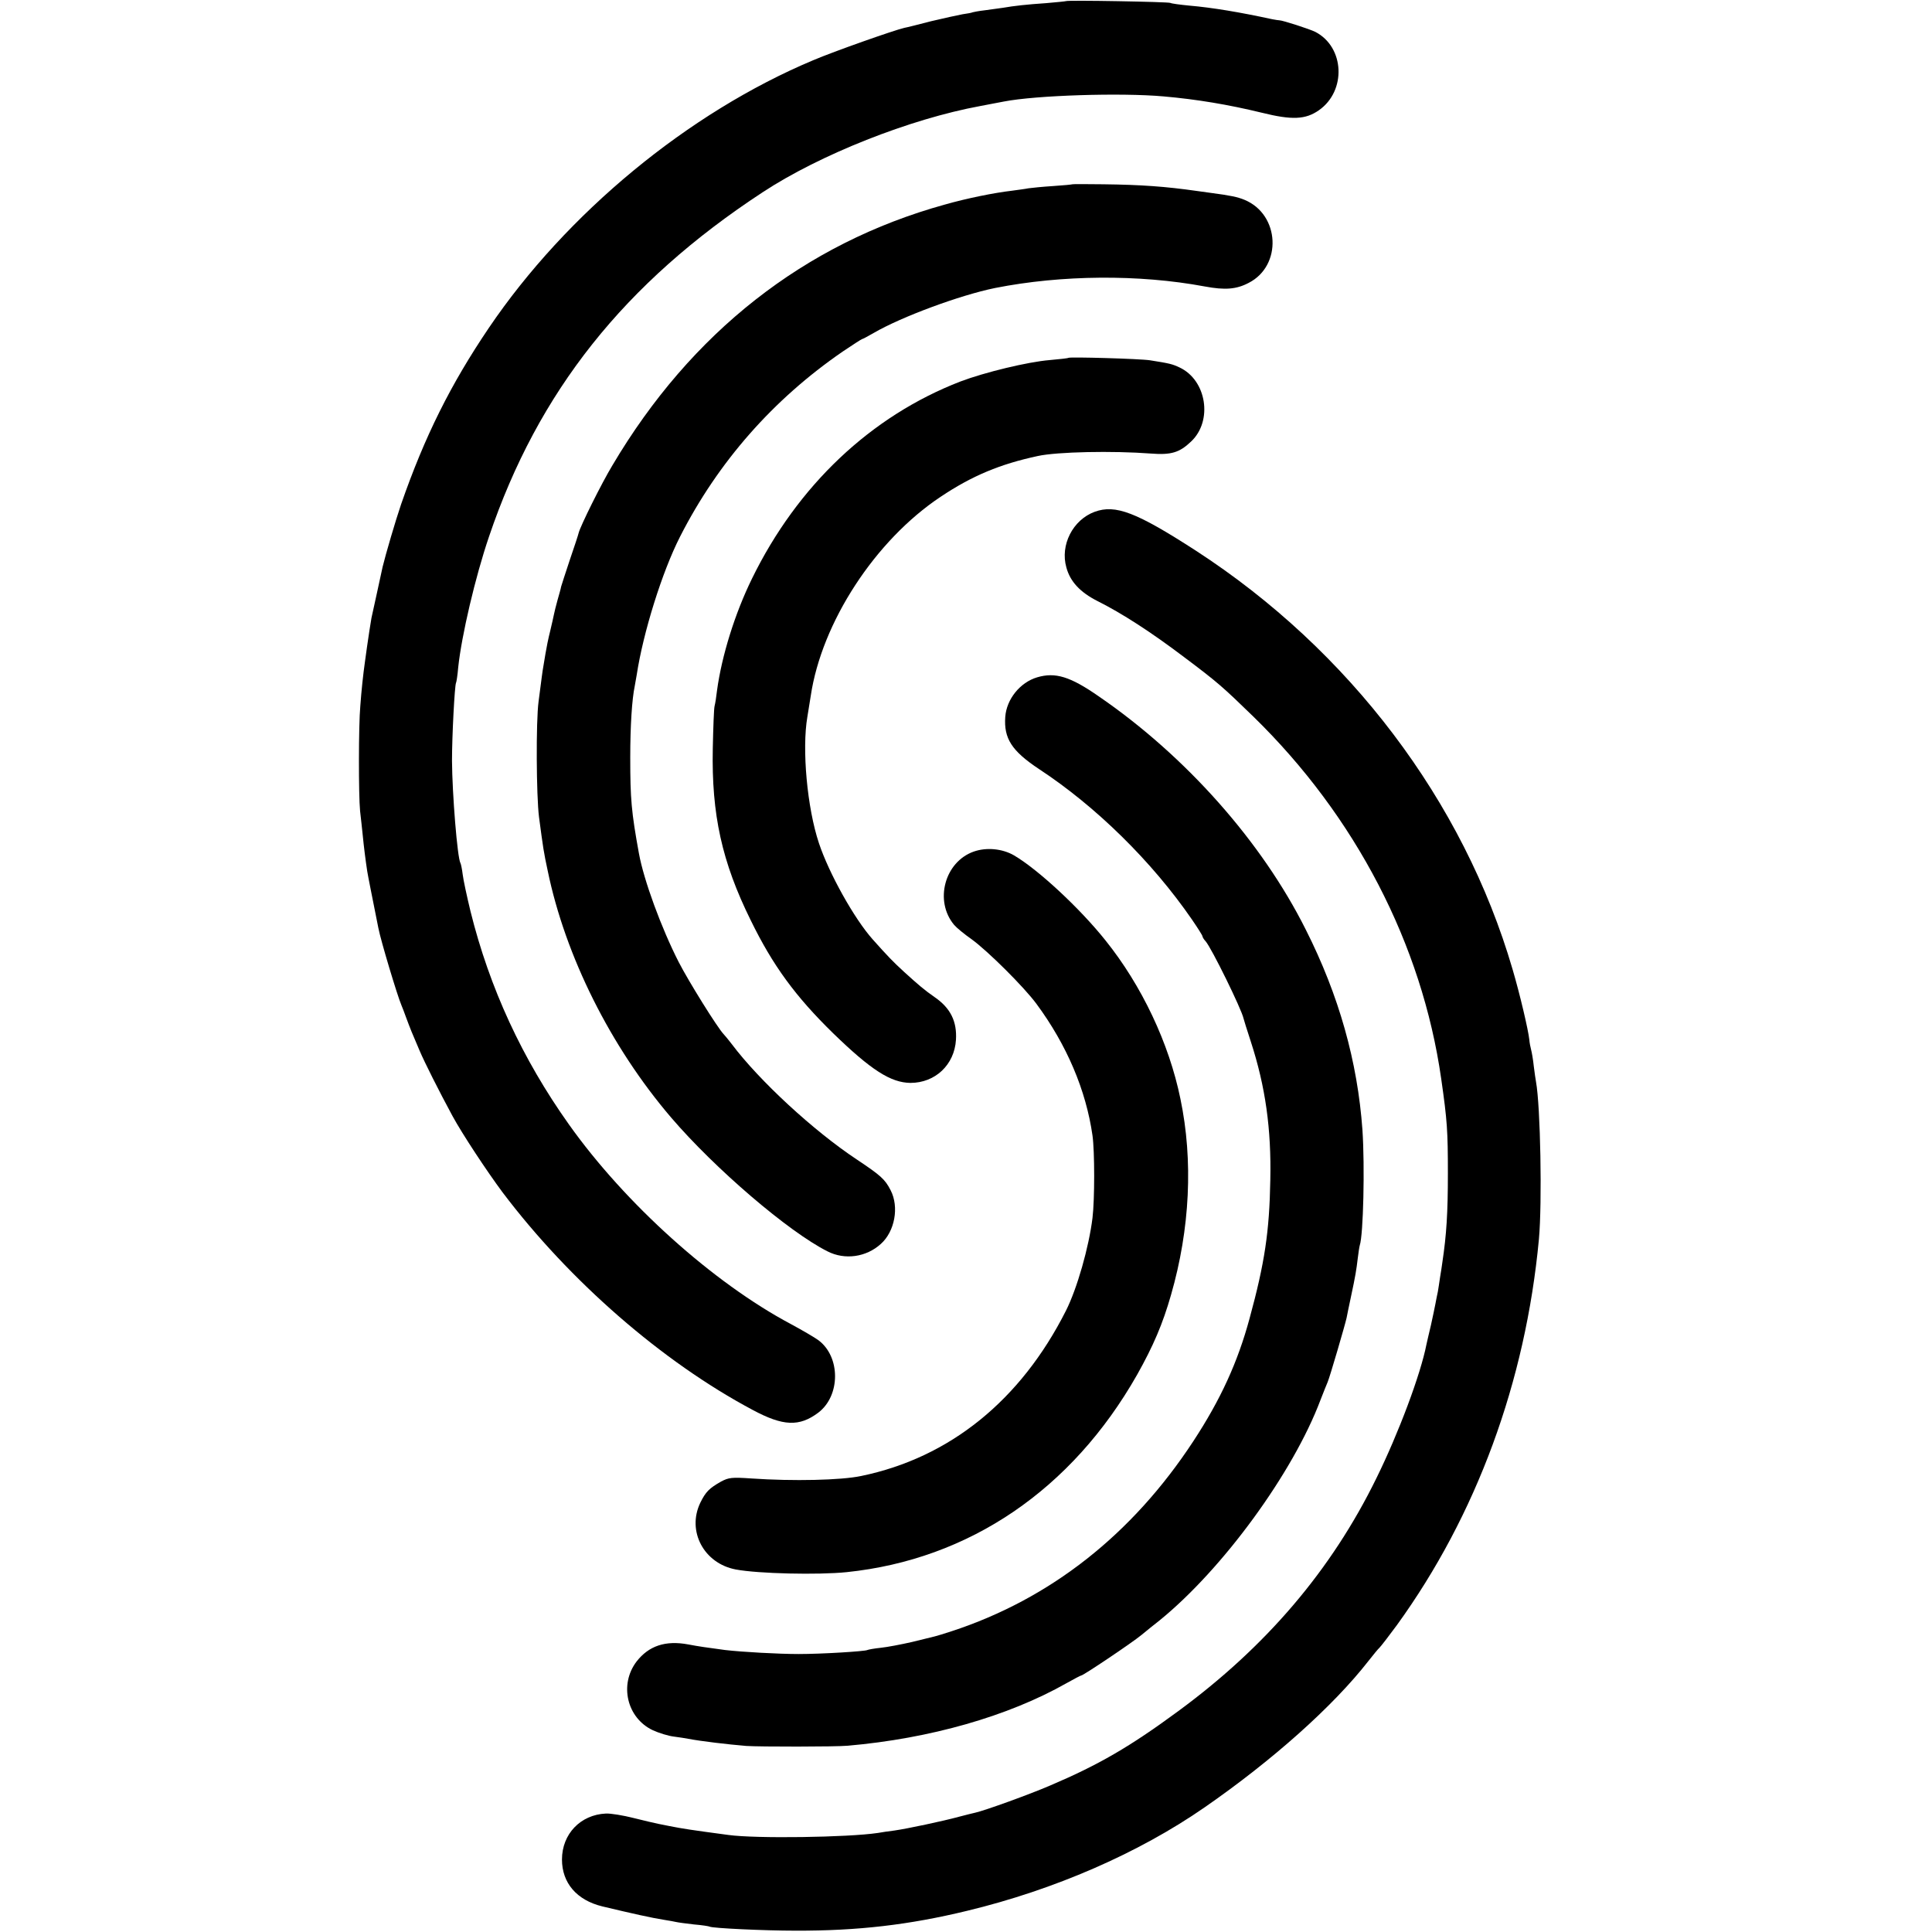
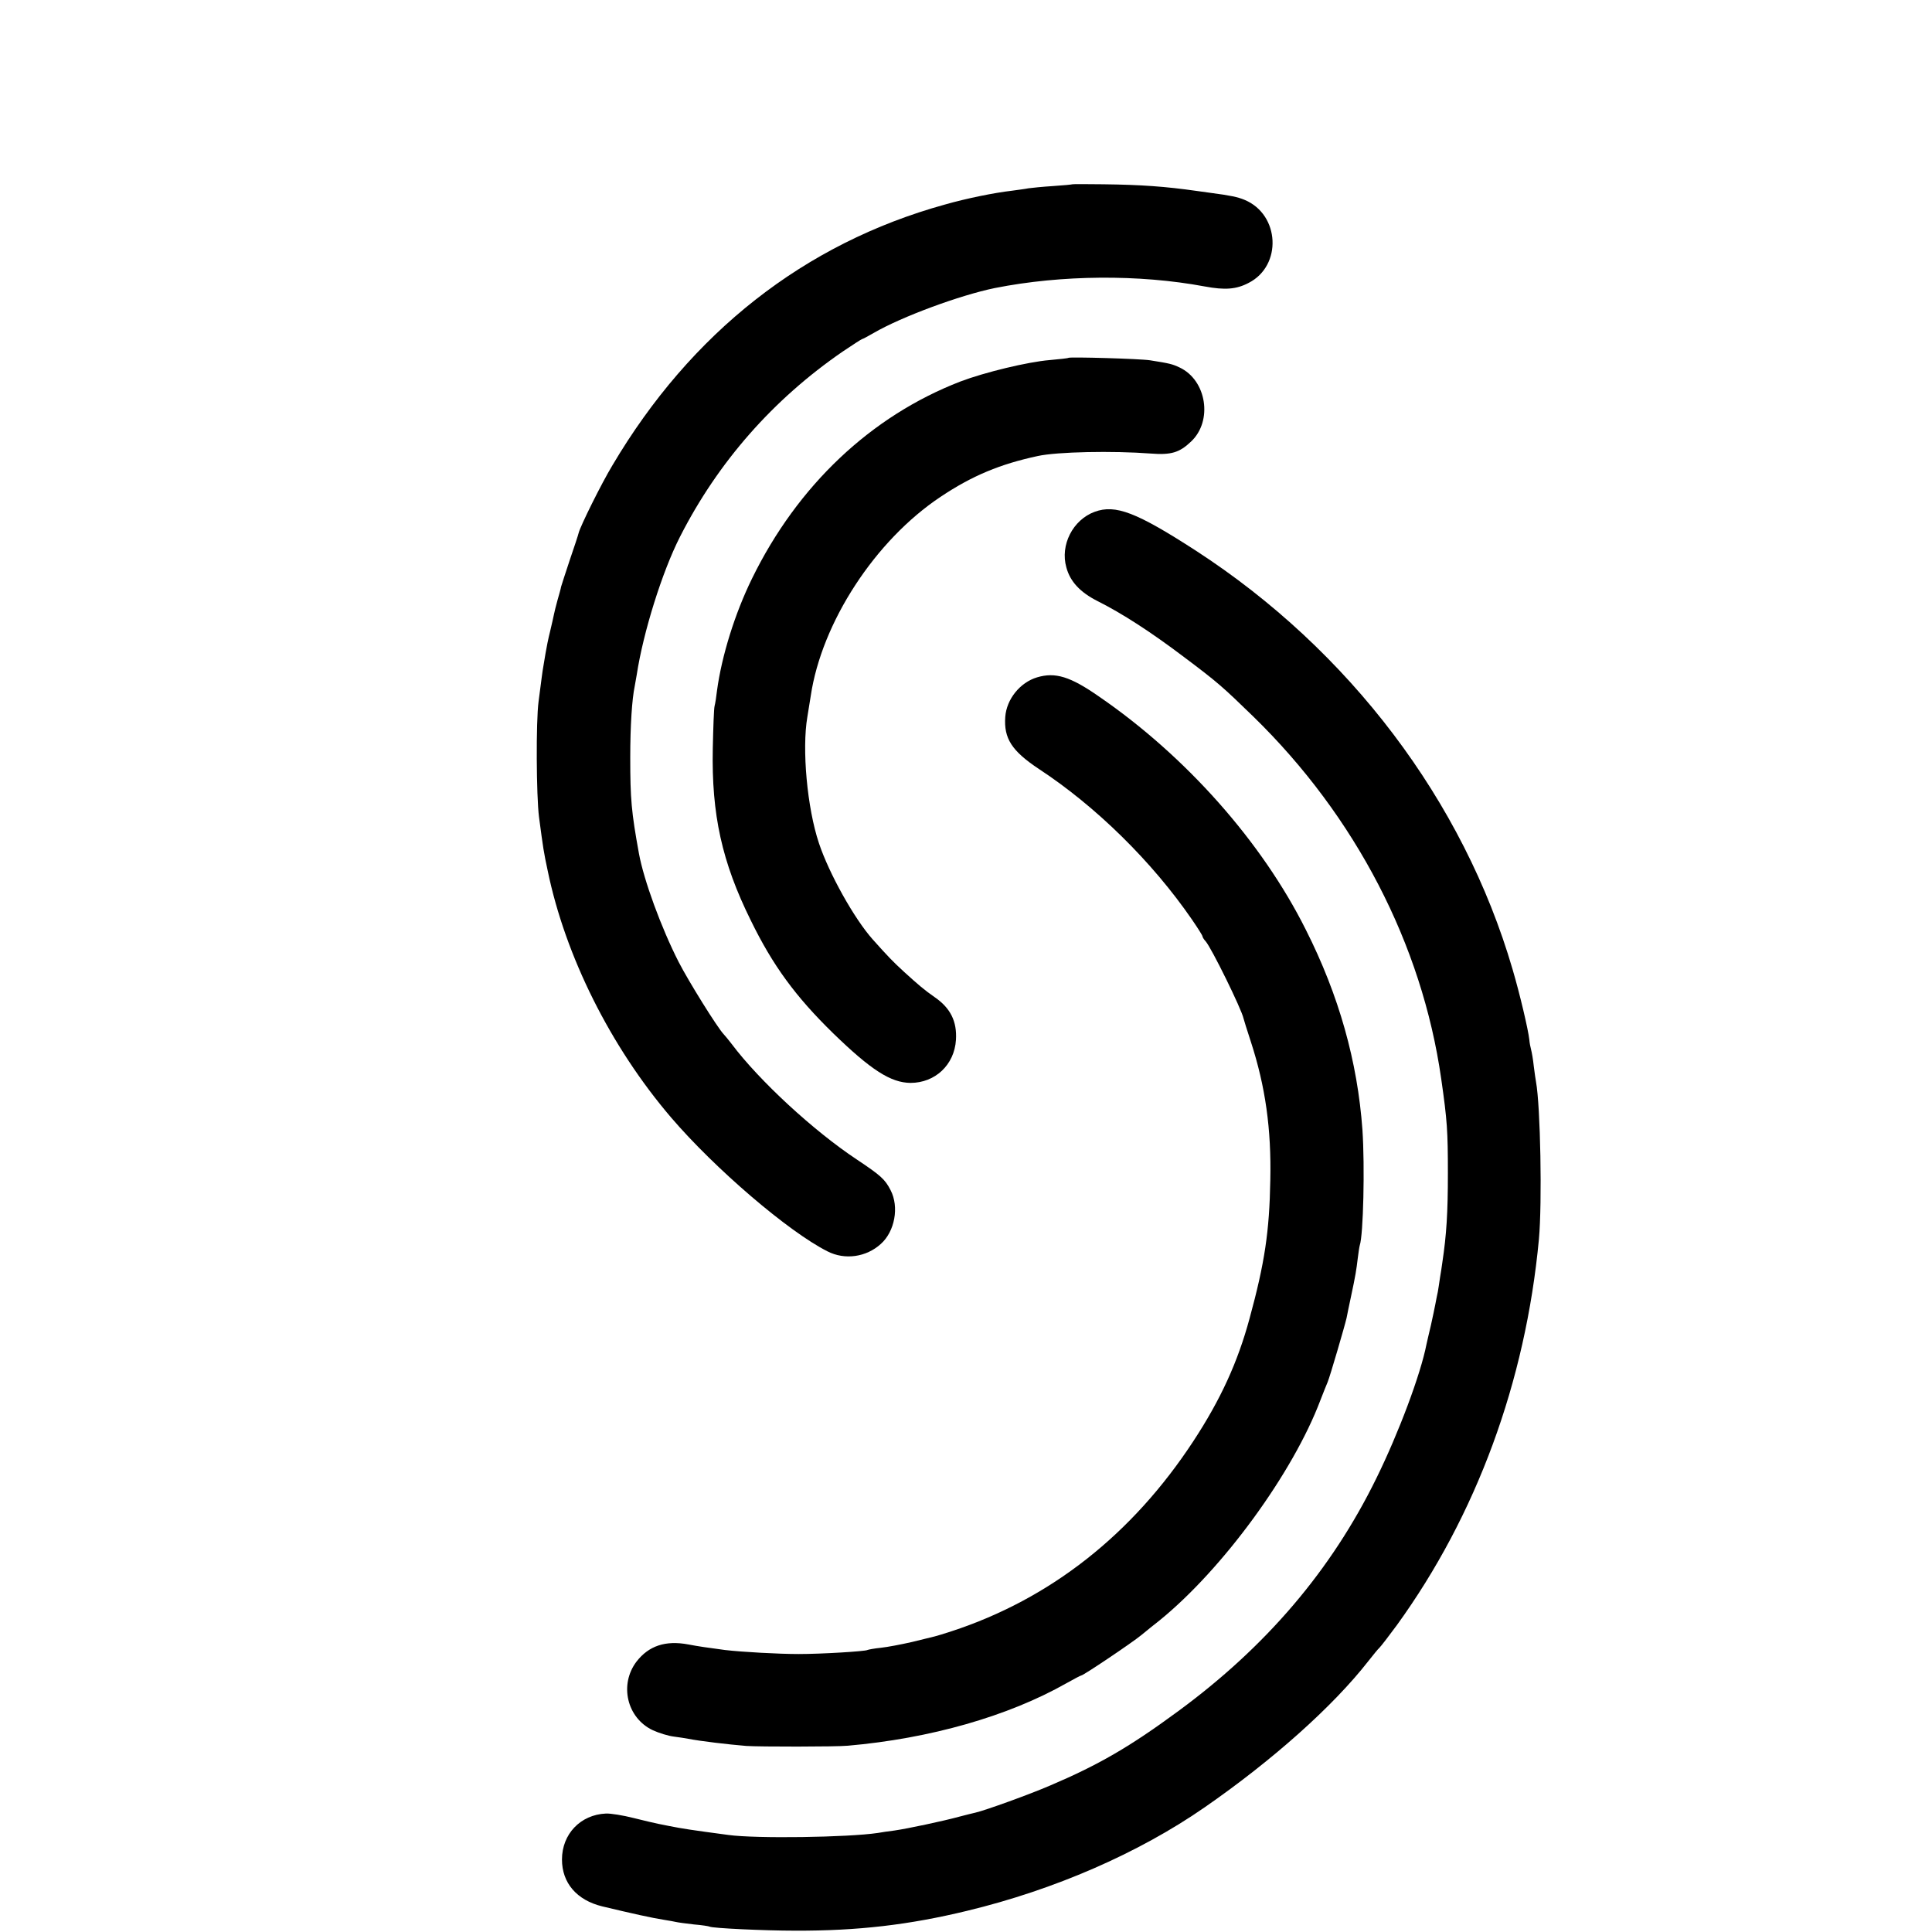
<svg xmlns="http://www.w3.org/2000/svg" version="1.0" width="866pt" height="866pt" viewBox="0 0 866 866" preserveAspectRatio="xMidYMid meet">
  <g transform="translate(0,866) scale(0.1,-0.1)" fill="#000000" stroke="none">
-     <path d="M4778 8655 c-2 -1 -41 -5 -88 -9 -88 -6 -143 -12 -195 -21 -16 -2 -52 -7 -80 -11 -27 -3 -52 -8 -55 -9 -3 -2 -24 -6 -46 -9 -22 -4 -85 -18 -140 -31 -54 -14 -109 -28 -121 -30 -47 -11 -314 -105 -408 -145 -560 -235 -1106 -686 -1454 -1200 -171 -253 -287 -485 -393 -790 -25 -73 -70 -227 -83 -281 -7 -34 -47 -215 -50 -229 -3 -17 -15 -93 -20 -130 -2 -14 -6 -43 -9 -65 -8 -56 -16 -130 -21 -200 -8 -87 -8 -400 -1 -470 4 -33 9 -82 12 -110 5 -51 12 -107 20 -160 4 -25 20 -104 50 -255 11 -57 85 -303 103 -345 5 -11 14 -36 21 -55 7 -19 18 -48 25 -65 7 -16 23 -55 36 -85 23 -54 86 -179 147 -292 44 -81 155 -249 225 -343 300 -397 715 -759 1121 -975 136 -73 209 -76 294 -12 100 76 100 251 0 325 -18 13 -73 45 -123 72 -348 185 -743 540 -995 895 -209 294 -356 612 -441 955 -16 66 -32 140 -35 165 -3 25 -8 48 -10 51 -14 23 -37 311 -38 459 0 112 12 338 18 349 2 3 7 35 10 71 15 141 76 403 138 585 220 650 607 1137 1226 1543 257 169 661 329 977 387 50 10 97 18 105 20 144 28 524 40 715 23 149 -13 292 -37 440 -73 137 -34 197 -31 257 11 124 87 115 283 -16 351 -26 13 -147 52 -161 52 -3 0 -18 2 -33 5 -143 31 -267 52 -372 61 -41 4 -79 9 -84 12 -8 5 -462 13 -468 8z" />
    <path d="M4807 7834 c-1 -1 -40 -5 -87 -8 -47 -3 -96 -8 -110 -10 -14 -3 -47 -7 -75 -11 -78 -9 -202 -34 -300 -62 -629 -174 -1138 -574 -1490 -1169 -49 -81 -143 -271 -151 -302 -2 -9 -20 -64 -40 -122 -19 -58 -37 -112 -39 -120 -1 -8 -9 -35 -16 -60 -7 -25 -14 -54 -16 -64 -2 -11 -10 -45 -17 -75 -8 -31 -17 -76 -21 -101 -4 -25 -9 -52 -10 -60 -3 -15 -8 -55 -21 -155 -12 -91 -10 -422 2 -517 19 -143 21 -157 39 -241 79 -383 282 -789 553 -1106 196 -229 526 -512 701 -600 78 -40 174 -26 239 33 63 56 83 166 44 241 -25 49 -44 66 -152 138 -193 128 -436 352 -560 517 -14 18 -30 38 -36 44 -28 29 -158 238 -202 324 -78 153 -156 366 -178 486 -34 187 -39 244 -39 431 0 144 8 262 20 319 2 12 6 35 9 51 29 190 114 462 194 619 171 336 418 616 729 830 46 31 85 56 87 56 3 0 27 13 53 28 124 72 386 169 543 201 298 59 645 62 940 7 91 -17 142 -13 197 16 151 77 140 306 -18 372 -31 13 -65 20 -149 31 -8 1 -37 5 -65 9 -140 20 -250 28 -420 30 -75 1 -137 1 -138 0z" />
    <path d="M4789 7056 c-2 -2 -40 -6 -84 -10 -98 -8 -292 -55 -400 -96 -401 -155 -730 -466 -934 -883 -77 -157 -136 -347 -157 -502 -3 -27 -8 -59 -11 -70 -3 -11 -6 -96 -8 -190 -6 -296 41 -509 170 -770 99 -203 201 -342 370 -507 170 -165 258 -221 346 -222 111 0 197 81 204 193 5 82 -24 142 -95 191 -46 32 -72 54 -139 115 -50 46 -72 69 -139 144 -83 93 -196 296 -241 431 -53 158 -77 422 -52 567 5 32 12 74 15 93 49 330 289 698 582 893 142 95 268 147 436 183 87 19 335 24 507 11 90 -7 128 4 180 54 98 92 70 275 -52 332 -32 15 -43 18 -132 32 -44 7 -360 16 -366 11z" />
    <path d="M4907 6366 c-98 -36 -156 -149 -127 -250 17 -63 62 -111 139 -150 110 -55 240 -139 388 -251 152 -114 174 -134 312 -268 457 -446 755 -1020 841 -1622 27 -188 30 -234 30 -425 0 -175 -6 -274 -25 -400 -2 -14 -6 -43 -10 -65 -3 -23 -8 -52 -10 -65 -3 -14 -8 -38 -11 -55 -3 -16 -12 -59 -20 -95 -9 -36 -17 -74 -20 -86 -26 -134 -125 -398 -224 -599 -202 -413 -495 -756 -890 -1046 -216 -159 -356 -240 -572 -332 -95 -41 -292 -112 -336 -122 -9 -2 -42 -10 -72 -18 -73 -20 -234 -54 -290 -62 -25 -3 -59 -8 -75 -11 -134 -20 -547 -26 -670 -9 -172 23 -204 28 -265 40 -14 3 -36 7 -50 10 -14 3 -63 14 -110 26 -47 12 -103 21 -124 20 -114 -5 -197 -92 -197 -206 0 -105 66 -182 180 -210 134 -32 223 -52 281 -61 19 -3 42 -7 50 -9 8 -2 44 -7 80 -11 36 -3 68 -8 71 -10 13 -7 243 -18 384 -18 280 -1 510 26 770 89 390 94 768 258 1065 464 303 210 575 452 734 656 22 28 44 55 50 60 6 6 41 51 77 100 357 493 577 1091 637 1730 15 164 7 597 -13 706 -2 9 -6 40 -10 70 -3 30 -9 63 -12 74 -3 11 -7 31 -8 45 -5 45 -42 203 -75 315 -220 754 -731 1430 -1420 1877 -266 172 -360 208 -453 174z" />
    <path d="M4649 5624 c-77 -23 -137 -98 -143 -177 -7 -97 29 -153 151 -234 256 -168 507 -415 686 -675 26 -38 47 -71 47 -75 0 -3 6 -14 14 -22 27 -31 161 -304 170 -346 1 -5 16 -53 33 -105 65 -200 92 -390 87 -620 -4 -230 -25 -371 -93 -620 -53 -196 -130 -364 -252 -550 -274 -418 -641 -707 -1084 -852 -33 -11 -67 -21 -75 -23 -8 -2 -54 -13 -102 -25 -48 -11 -111 -23 -140 -26 -29 -3 -56 -8 -60 -10 -10 -6 -205 -18 -308 -18 -90 0 -253 9 -330 18 -82 11 -118 16 -165 25 -102 19 -177 -6 -232 -77 -78 -103 -43 -252 72 -307 28 -13 70 -26 95 -29 25 -3 54 -8 65 -10 58 -11 176 -25 260 -32 59 -4 403 -4 455 1 368 32 719 132 980 280 34 19 64 35 67 35 9 0 228 147 269 181 23 19 60 49 82 66 283 230 598 661 721 988 13 33 27 69 32 80 10 23 78 256 85 288 2 12 11 54 19 92 21 98 25 124 31 175 3 25 7 51 9 58 16 47 23 353 12 517 -22 306 -105 603 -254 898 -197 394 -538 778 -927 1045 -129 90 -196 110 -277 86z" />
-     <path d="M4365 4843 c-131 -46 -178 -222 -88 -329 10 -12 45 -41 78 -64 73 -53 236 -215 291 -290 136 -184 222 -387 251 -590 10 -71 10 -287 0 -369 -16 -131 -69 -317 -119 -416 -203 -402 -521 -659 -918 -741 -90 -19 -304 -24 -493 -11 -87 6 -101 4 -135 -14 -53 -30 -69 -46 -93 -95 -61 -127 16 -272 159 -299 101 -19 369 -25 497 -12 549 57 1009 369 1302 885 72 128 115 228 152 358 85 295 100 602 42 879 -51 249 -173 507 -336 710 -114 143 -301 317 -410 381 -52 30 -123 37 -180 17z" />
  </g>
</svg>